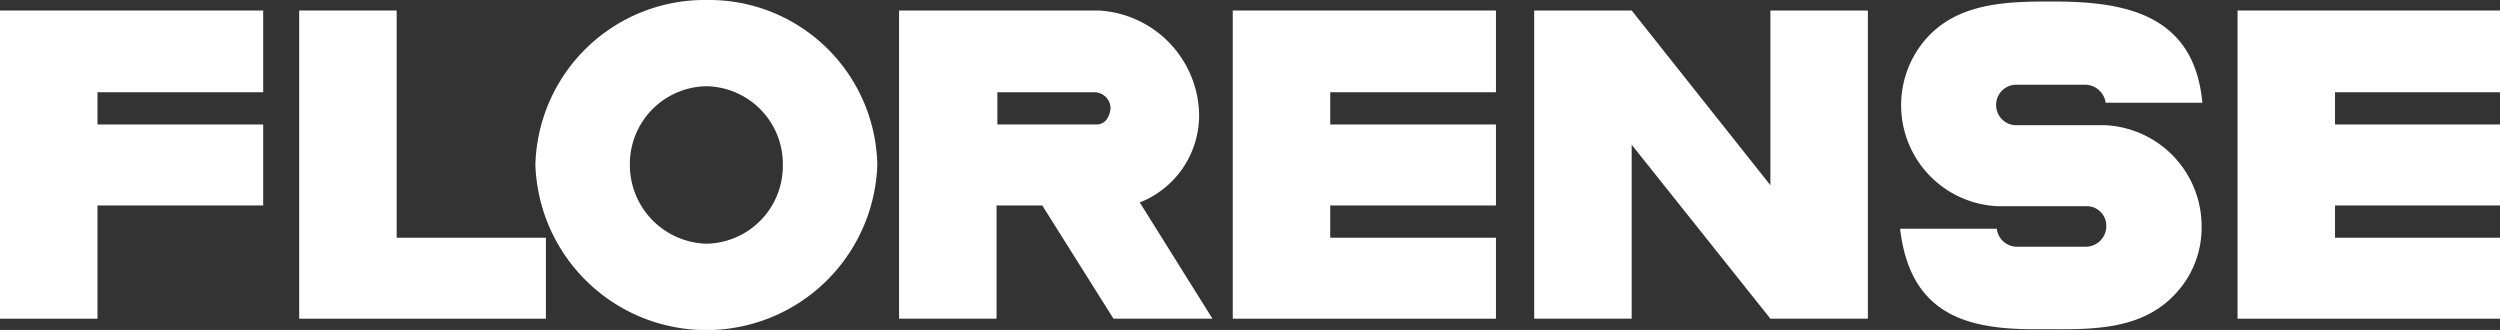
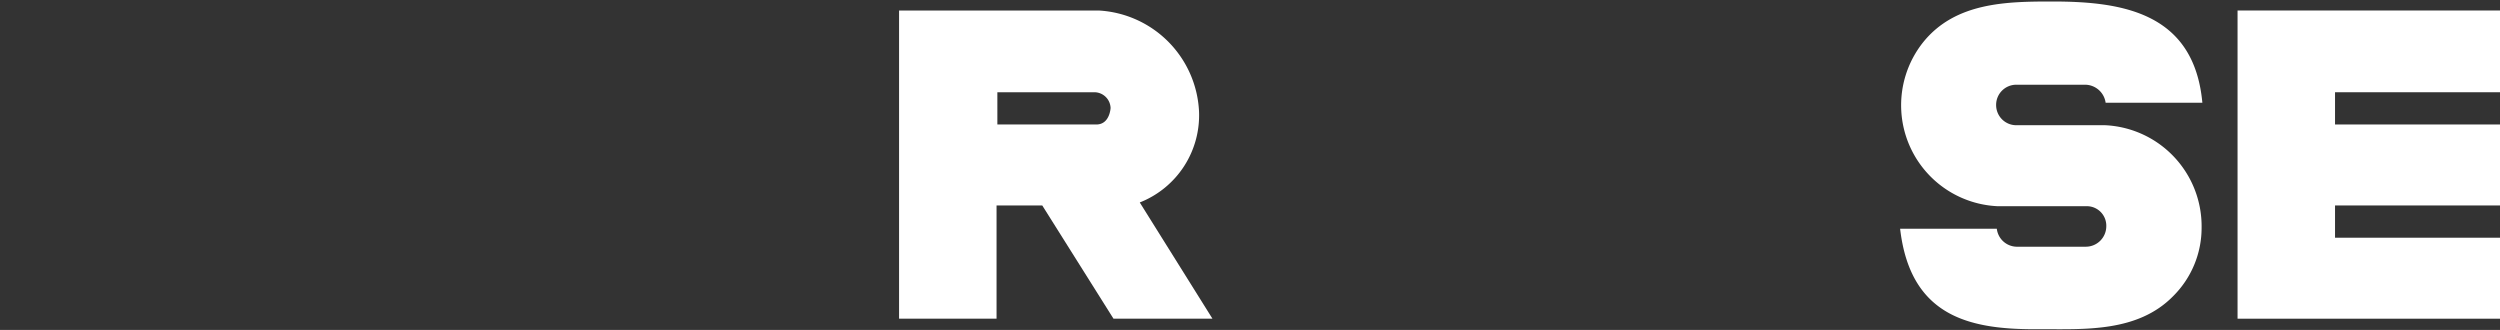
<svg xmlns="http://www.w3.org/2000/svg" id="logo-florense" width="168.499" height="22.237" viewBox="0 0 168.499 22.237">
  <rect x="0" y="0" width="168.499" height="22.237" fill="#333333" stroke="none" />
  <path id="Caminho_780" data-name="Caminho 780" d="M298.4,1.4V22.172h17.689V16.714H304.97V14.54h11.119V9.082H304.97V6.909h11.119V1.4Z" transform="translate(-147.59 -0.692)" fill="#fff" fill-rule="evenodd" />
-   <path id="Caminho_781" data-name="Caminho 781" d="M164.4,1.4V22.172h17.739V16.714H170.97V14.54h11.169V9.082H170.97V6.909h11.169V1.4Z" transform="translate(-81.313 -0.692)" fill="#fff" fill-rule="evenodd" />
-   <path id="Caminho_782" data-name="Caminho 782" d="M39.9,1.4V22.172H56.528V16.714H46.47V1.4Z" transform="translate(-19.735 -0.692)" fill="#fff" fill-rule="evenodd" />
-   <path id="Caminho_783" data-name="Caminho 783" d="M0,1.4V22.172H6.57V14.54H17.739V9.082H6.57V6.909H17.739V1.4Z" transform="translate(0 -0.692)" fill="#fff" fill-rule="evenodd" />
  <path id="Caminho_784" data-name="Caminho 784" d="M133.344,1.4a7.16,7.16,0,0,1,6.772,6.772,6.314,6.314,0,0,1-3.993,6.166l4.9,7.834h-6.671l-4.8-7.631H126.47v7.631H119.9V1.4Zm-.3,5.509a1.1,1.1,0,0,1,1.112,1.061s-.051,1.112-.96,1.112h-6.671V6.909Z" transform="translate(-59.303 -0.692)" fill="#fff" fill-rule="evenodd" />
-   <path id="Caminho_785" data-name="Caminho 785" d="M82.923,0A11.34,11.34,0,0,1,94.446,11.119a11.53,11.53,0,0,1-23.046,0A11.405,11.405,0,0,1,82.923,0Zm0,5.812a5.243,5.243,0,0,1,5.155,5.307,5.243,5.243,0,0,1-5.155,5.307,5.309,5.309,0,0,1-5.155-5.307,5.243,5.243,0,0,1,5.155-5.307Z" transform="translate(-35.315)" fill="#fff" fill-rule="evenodd" />
-   <path id="Caminho_786" data-name="Caminho 786" d="M204.6,1.4h6.57l9.35,11.776V1.4h6.57V22.172h-6.57l-9.35-11.725V22.172H204.6Z" transform="translate(-101.196 -0.692)" fill="#fff" fill-rule="evenodd" />
  <path id="Caminho_787" data-name="Caminho 787" d="M267.2,8.539h-5.964a1.359,1.359,0,0,1-1.365-1.365h0a1.359,1.359,0,0,1,1.365-1.365h4.65a1.406,1.406,0,0,1,1.365,1.213h6.52C273.211.958,268.41.2,263.66.2c-3.083,0-6.52.051-8.693,2.729a6.812,6.812,0,0,0,5,11.068h6.065a1.314,1.314,0,0,1,1.264,1.365,1.381,1.381,0,0,1-1.365,1.365h-4.7a1.37,1.37,0,0,1-1.314-1.213H253.4c.708,6.115,4.953,6.823,9.5,6.772,2.982,0,6.52.2,8.9-2.224a6.487,6.487,0,0,0,1.92-4.6,6.819,6.819,0,0,0-6.52-6.924Z" transform="translate(-125.333 -0.099)" fill="#fff" fill-rule="evenodd" />
</svg>